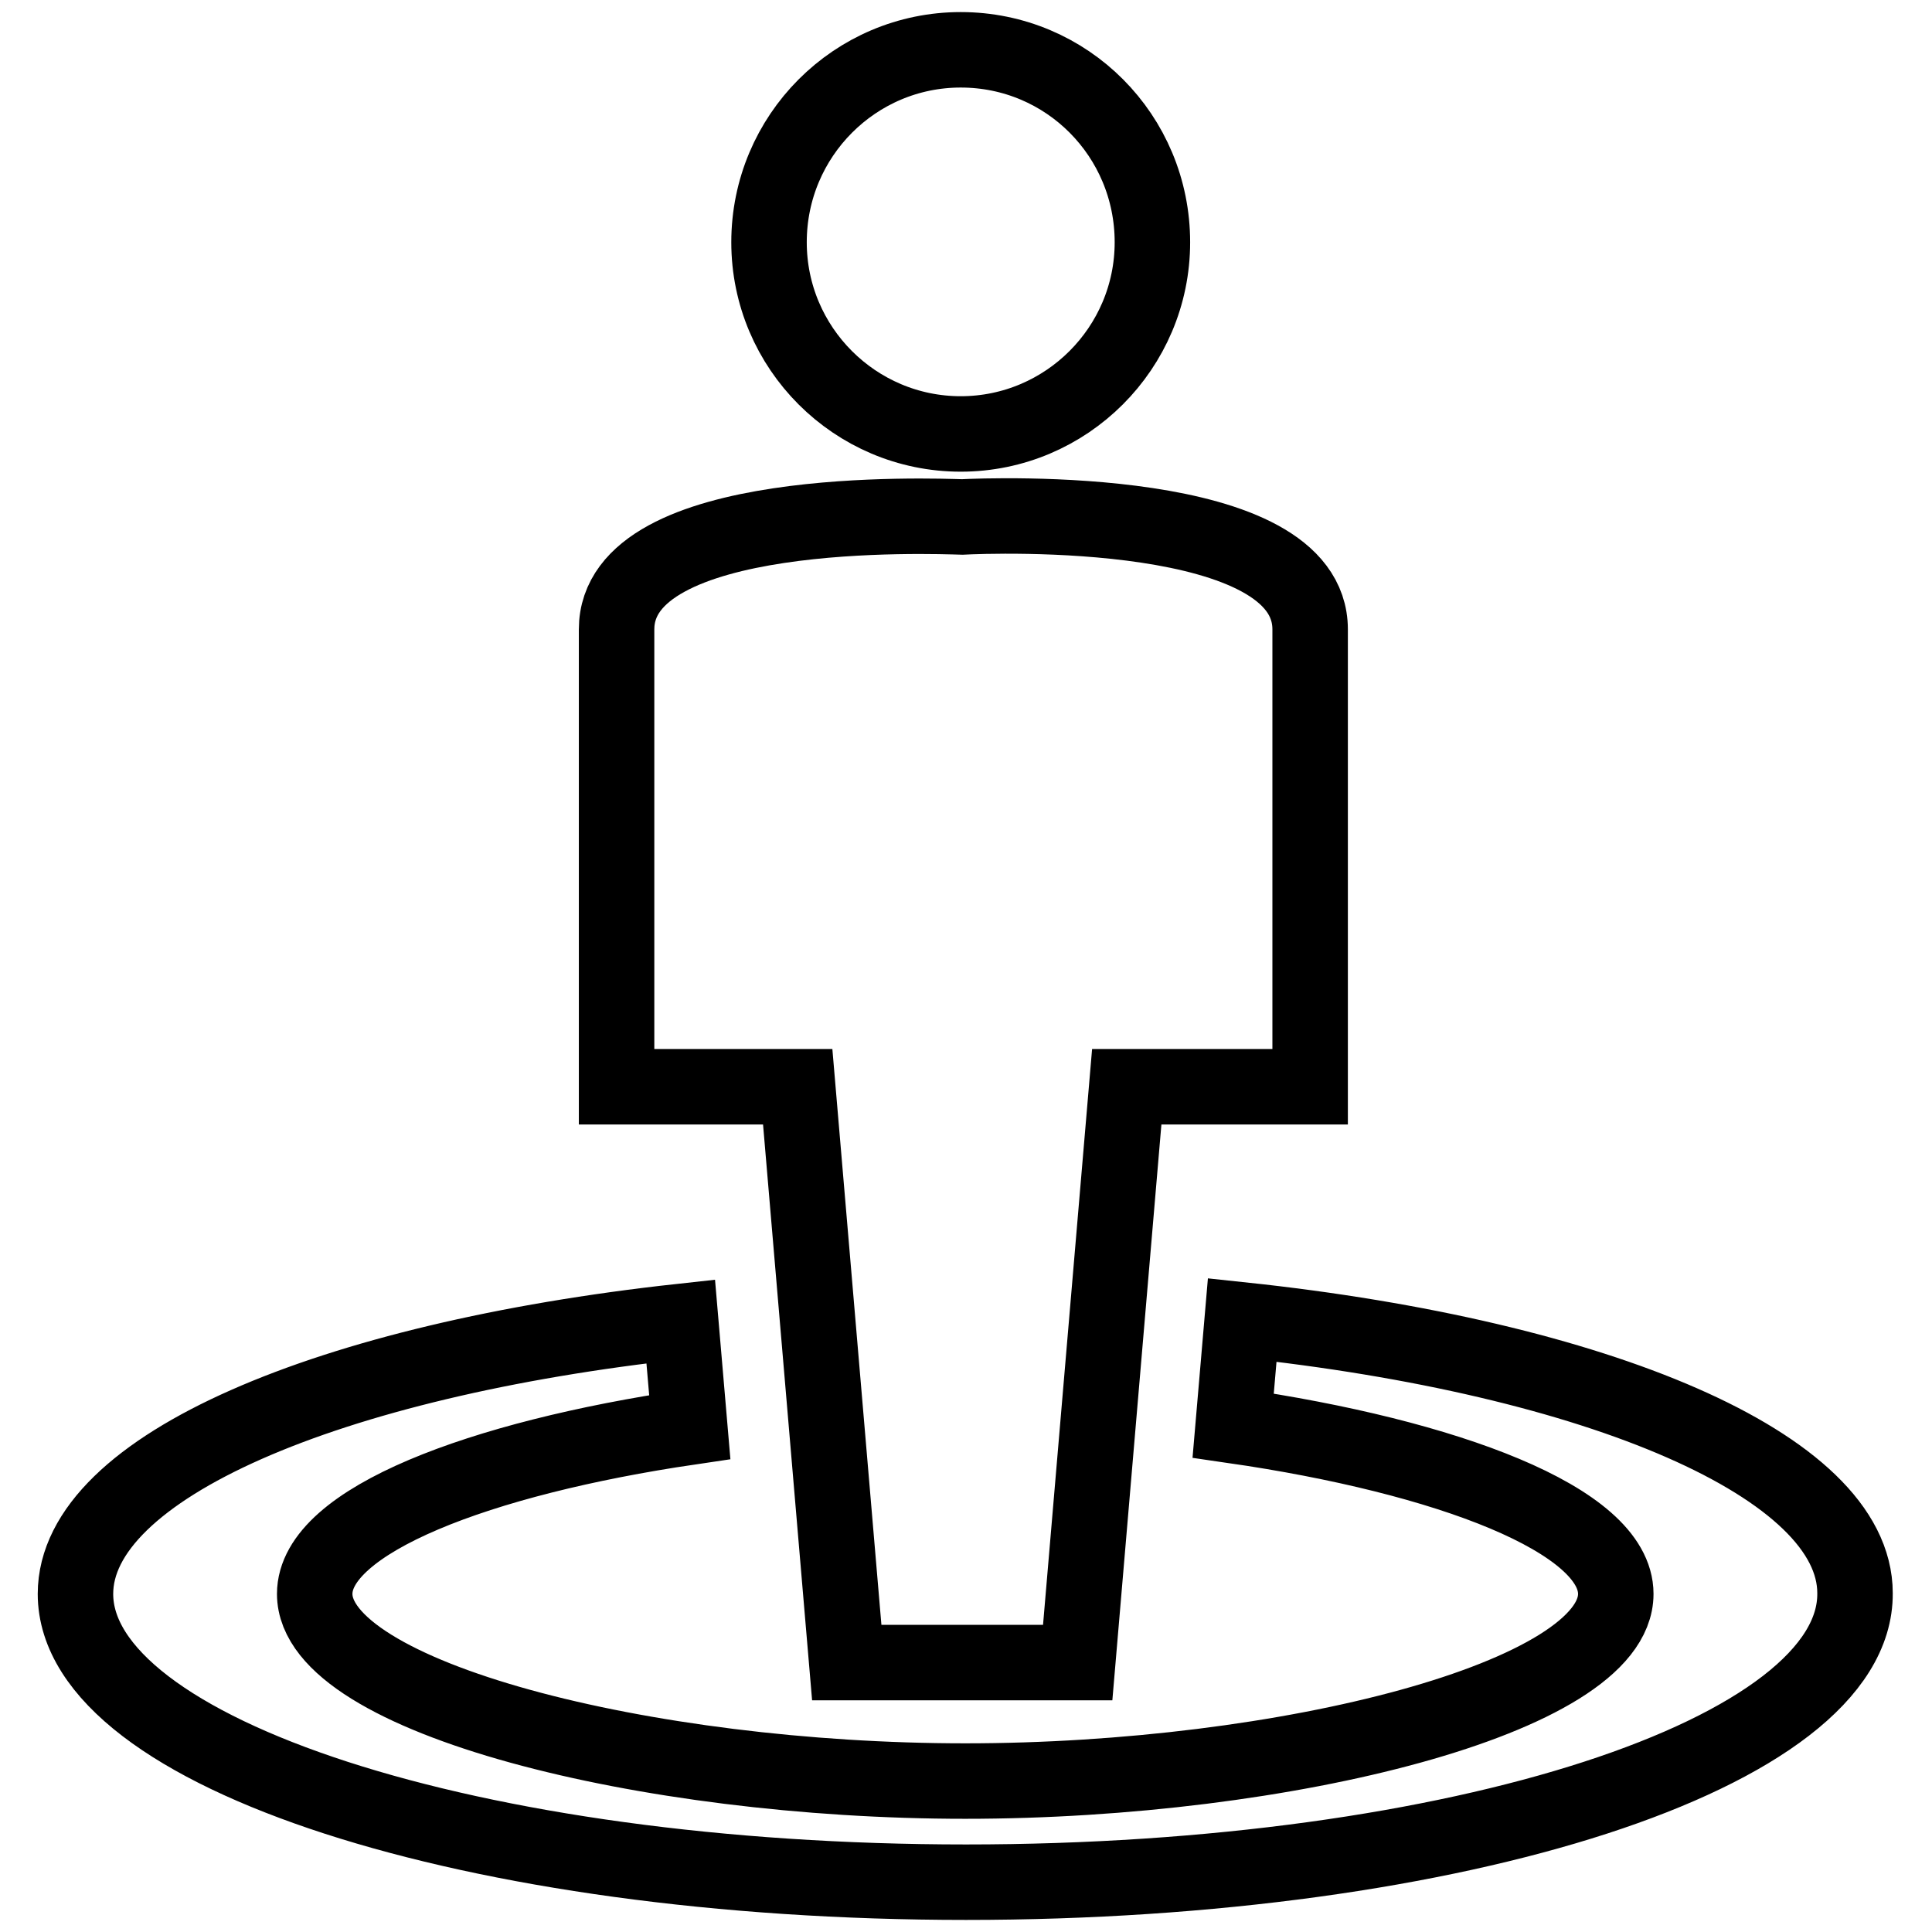
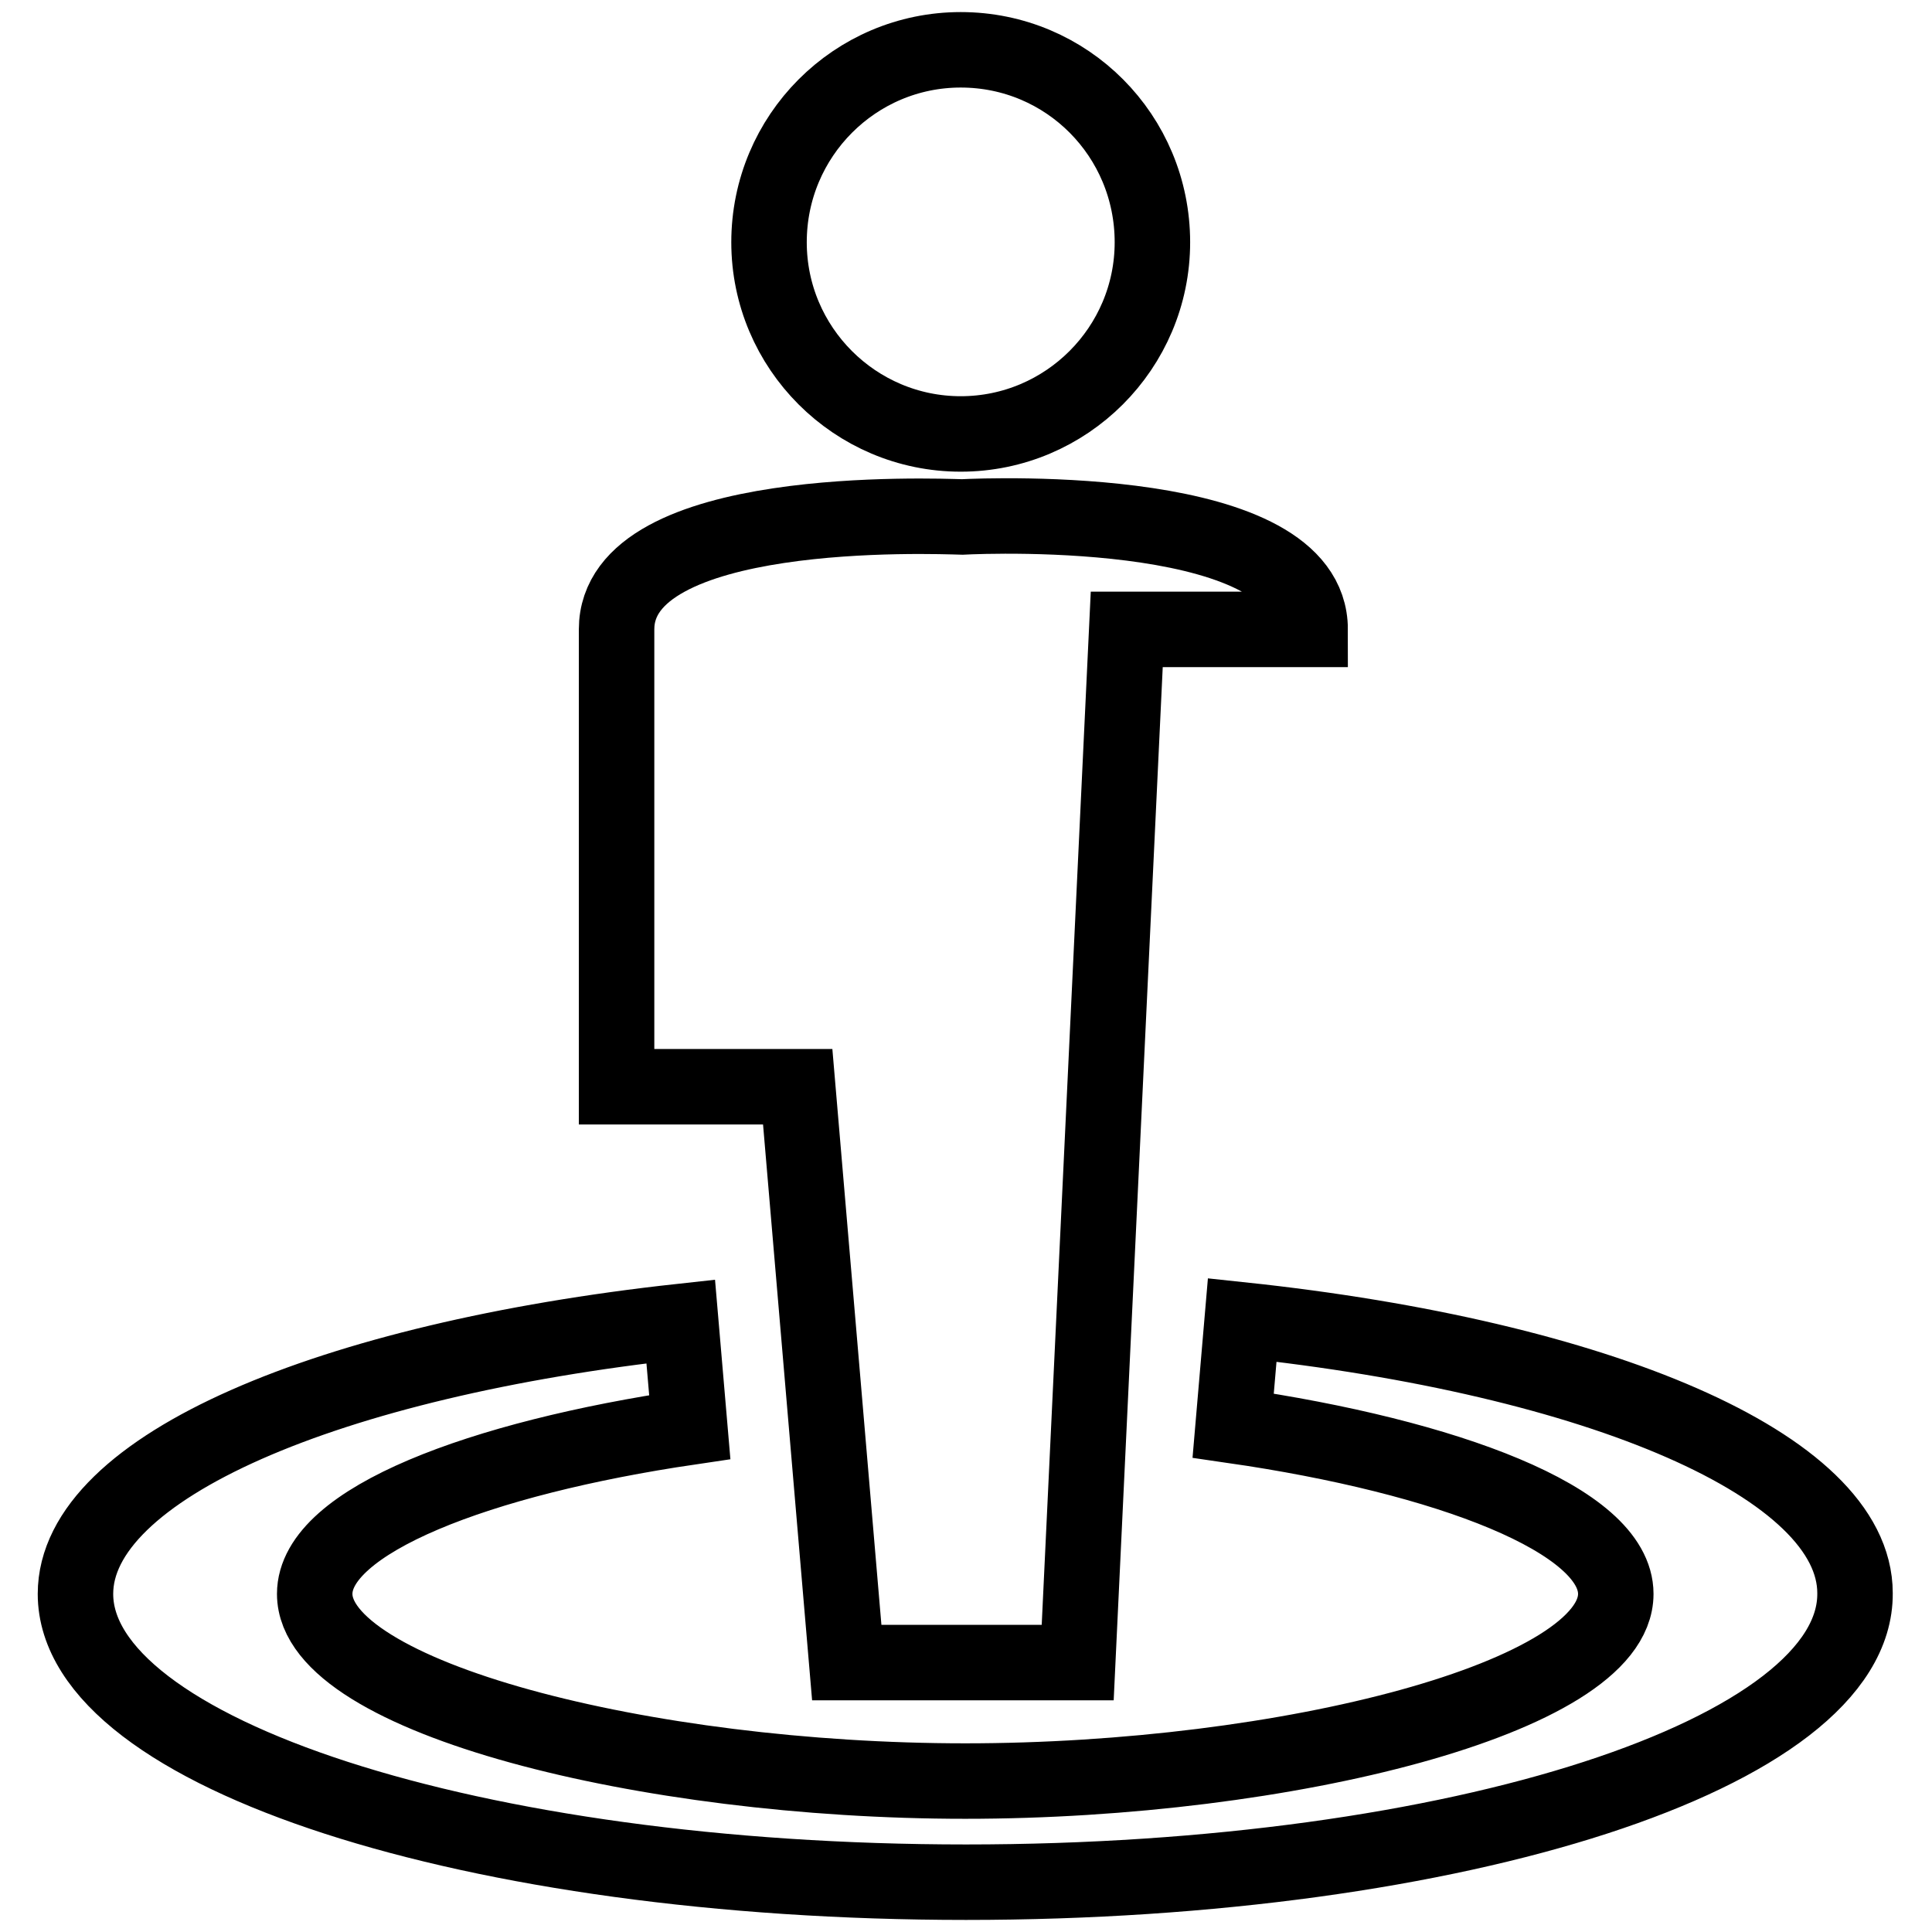
<svg xmlns="http://www.w3.org/2000/svg" version="1.1" x="0px" y="0px" viewBox="0 0 256 256" enable-background="new 0 0 256 256" xml:space="preserve">
  <g>
-     <path stroke-width="10" fill-opacity="0" stroke="#000000" d="M128,249.4c-65.2,0-118-17.1-118-38.2c0-16.8,33.6-31,80.2-36.1l1.2,14c-27.8,4.1-49.7,12.4-49.7,22.1 c0,13.7,43.9,24.8,86.2,24.8c42.4,0,86.2-11.1,86.2-24.8c0-9.8-22.4-18.2-50.7-22.3l1.2-14c47.1,5,81.2,19.3,81.2,36.2 C246,232.3,193.2,249.4,128,249.4 M142.8,220.3h-14.9h-0.4h-15.3l-6.5-76.3h-24V83.4c0-16.7,42-15,45.8-14.9 c3.8-0.2,46.1-1.8,46.1,14.9V144h-24.3L142.8,220.3z M127.3,57.5c-14,0-25.4-11.4-25.4-25.4c0-14.1,11.4-25.5,25.4-25.5 c14.1,0,25.4,11.4,25.4,25.5C152.7,46.1,141.3,57.5,127.3,57.5" />
+     <path stroke-width="10" fill-opacity="0" stroke="#000000" d="M128,249.4c-65.2,0-118-17.1-118-38.2c0-16.8,33.6-31,80.2-36.1l1.2,14c-27.8,4.1-49.7,12.4-49.7,22.1 c0,13.7,43.9,24.8,86.2,24.8c42.4,0,86.2-11.1,86.2-24.8c0-9.8-22.4-18.2-50.7-22.3l1.2-14c47.1,5,81.2,19.3,81.2,36.2 C246,232.3,193.2,249.4,128,249.4 M142.8,220.3h-14.9h-0.4h-15.3l-6.5-76.3h-24V83.4c0-16.7,42-15,45.8-14.9 c3.8-0.2,46.1-1.8,46.1,14.9h-24.3L142.8,220.3z M127.3,57.5c-14,0-25.4-11.4-25.4-25.4c0-14.1,11.4-25.5,25.4-25.5 c14.1,0,25.4,11.4,25.4,25.5C152.7,46.1,141.3,57.5,127.3,57.5" />
  </g>
</svg>